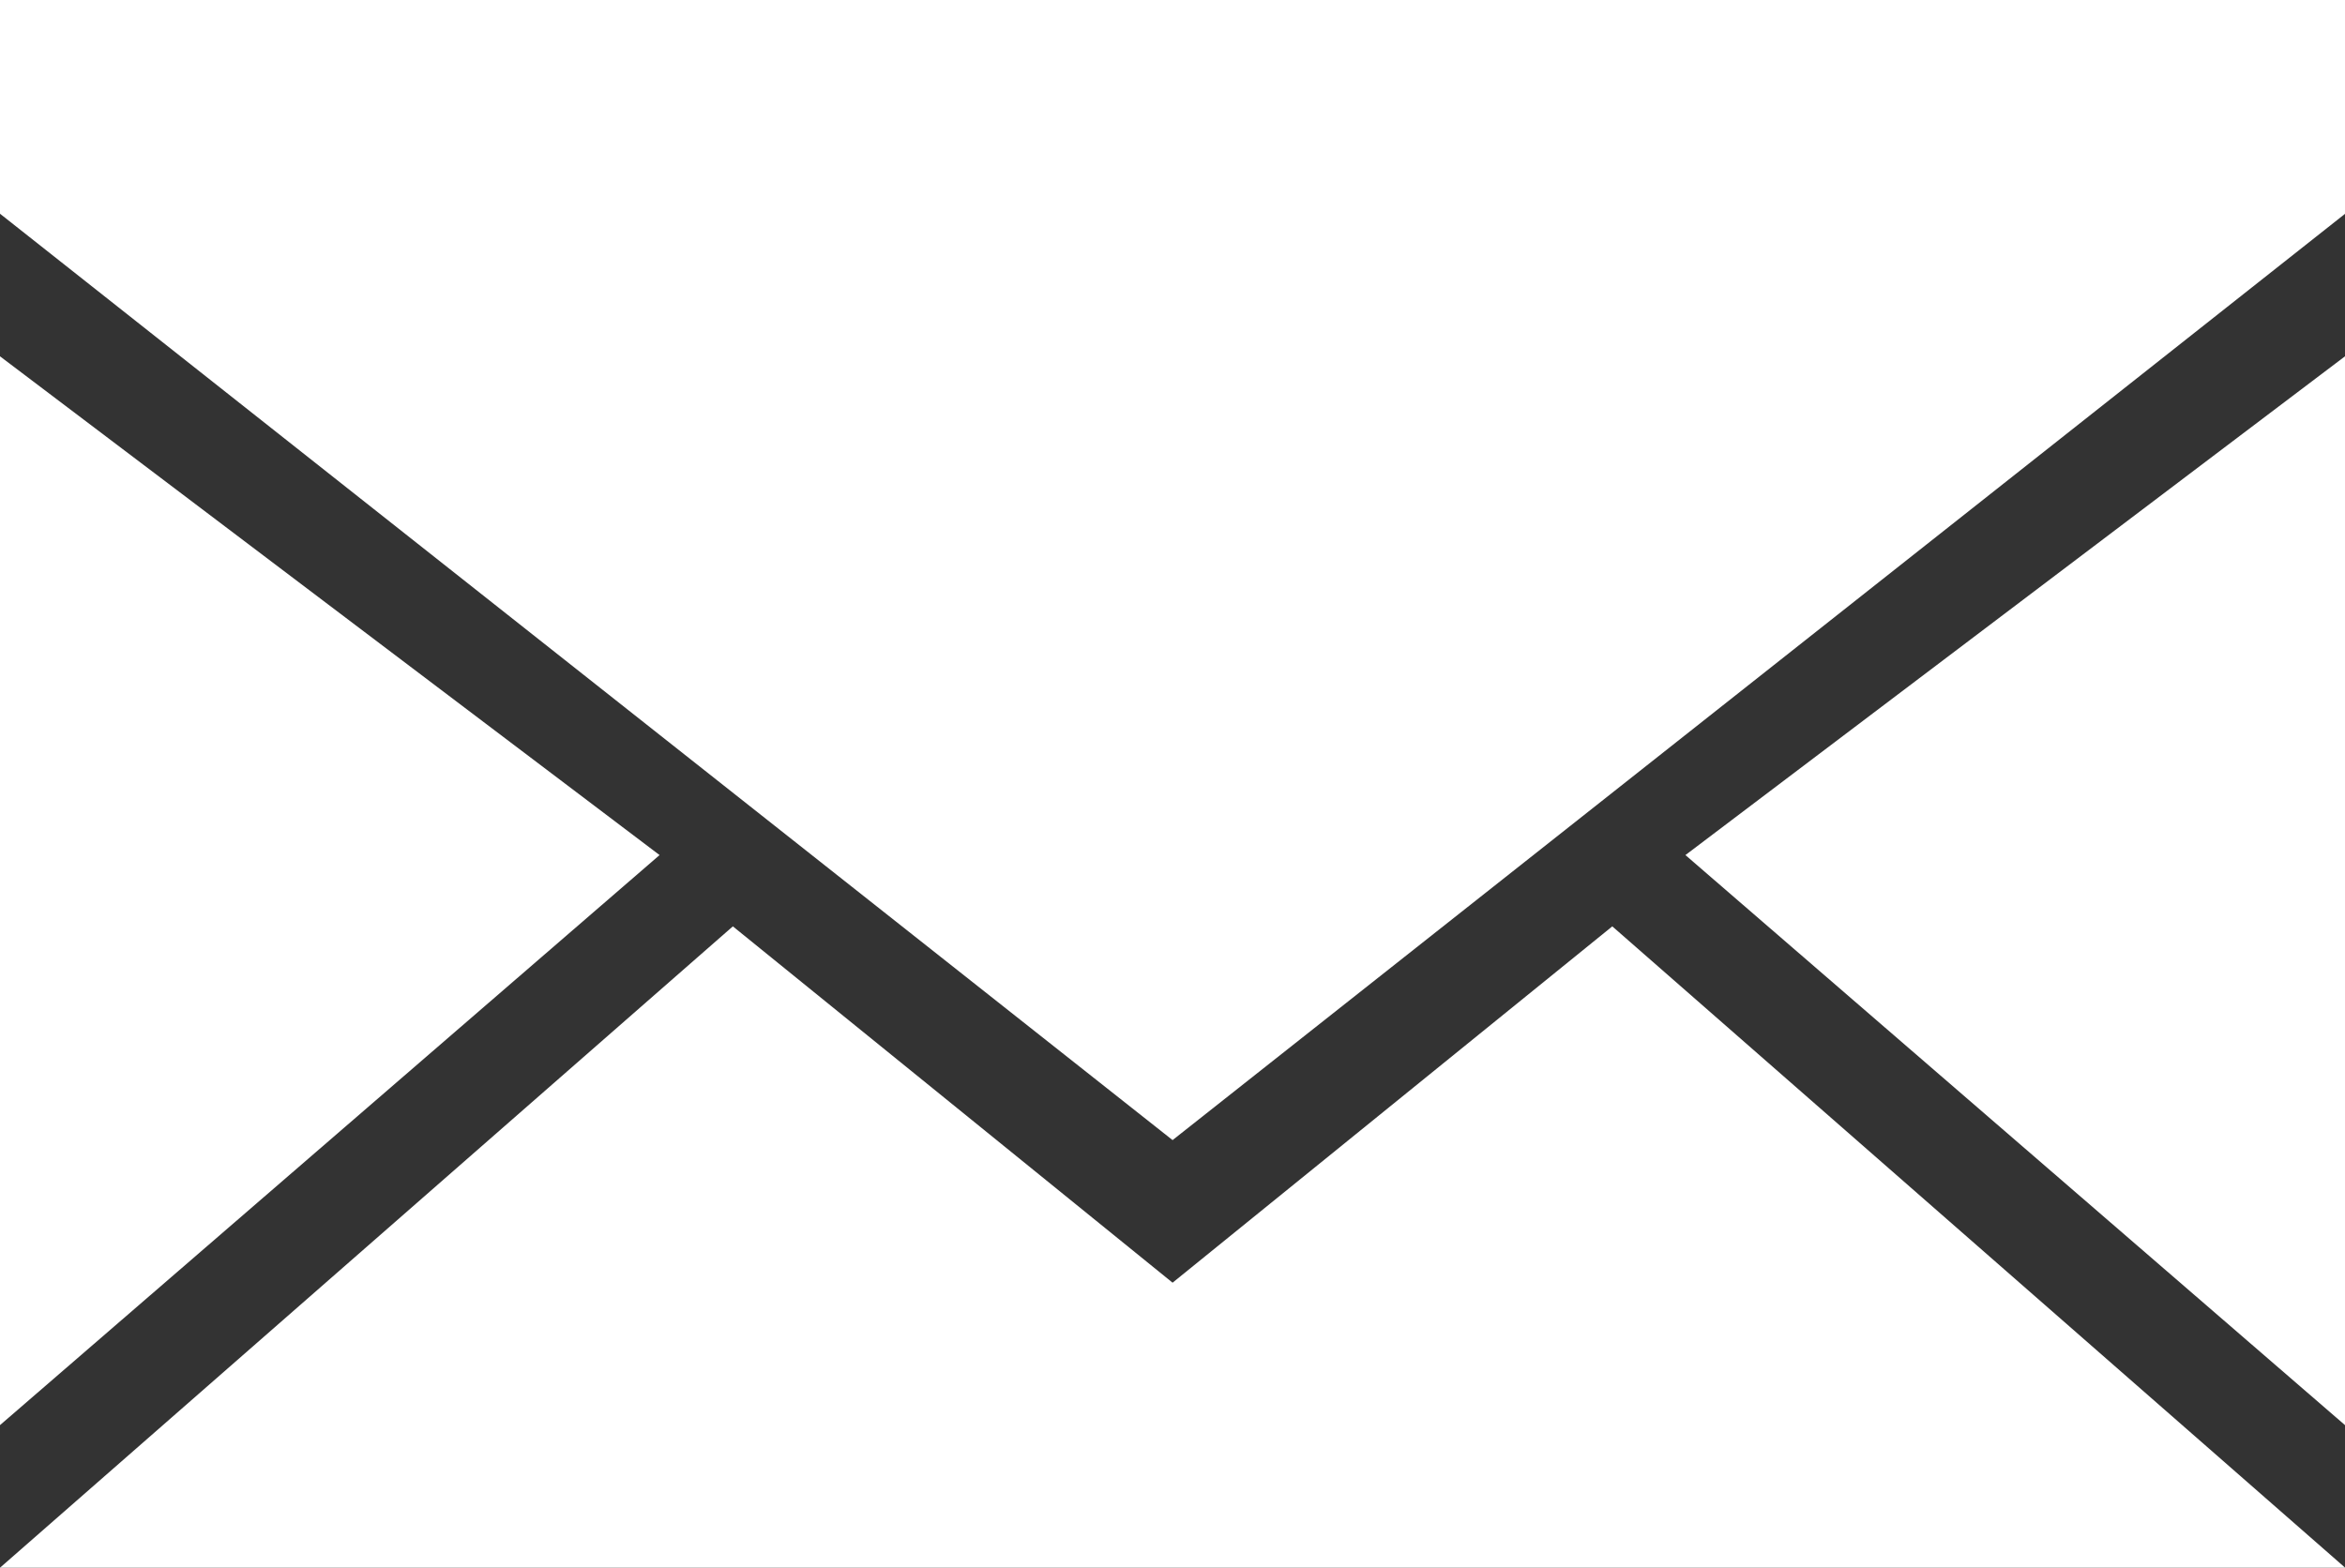
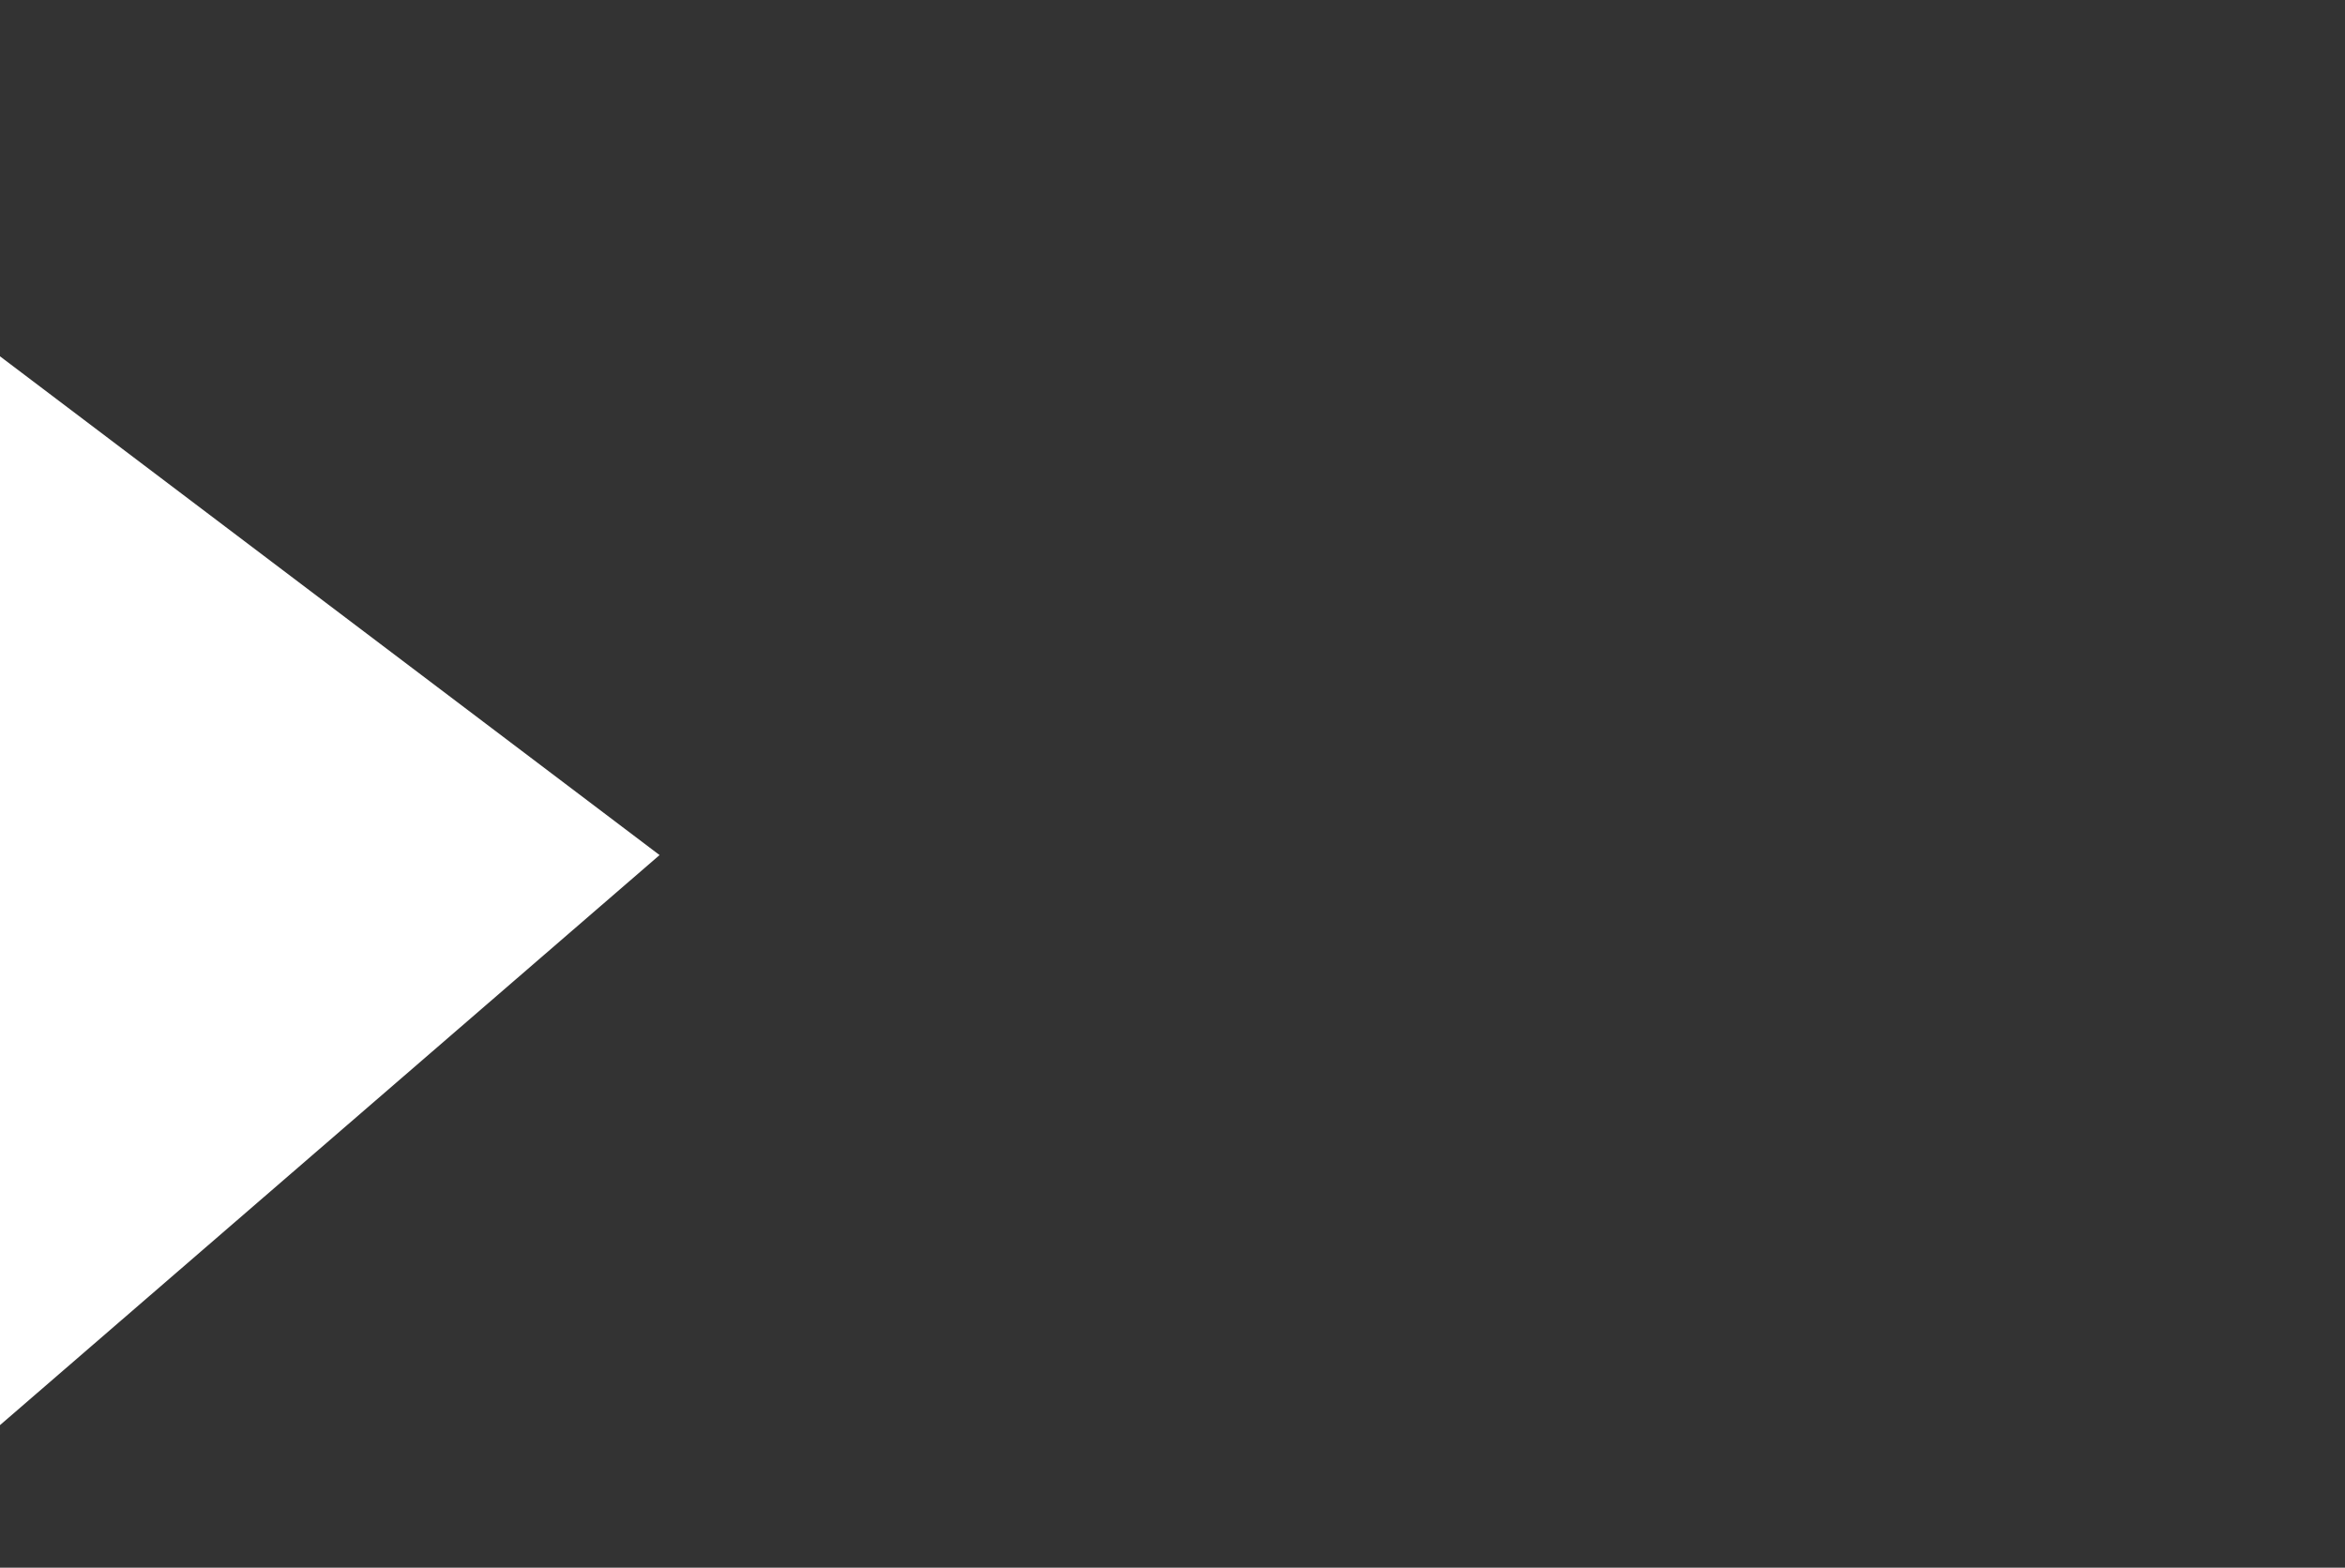
<svg xmlns="http://www.w3.org/2000/svg" version="1.1" id="Layer_1" x="0px" y="0px" viewBox="0 0 15.423 10.313" style="enable-background:new 0 0 15.423 10.313;" xml:space="preserve">
  <rect x="0" y="0" width="15.423" height="10.313" fill="#333333" stroke="none" />
  <g>
-     <path style="fill-rule:evenodd;clip-rule:evenodd;fill:#FFFFFF;" d="M0,10.313l4.82-4.219l2.892,2.344l2.892-2.344l4.82,4.219H0z" />
-     <path style="fill-rule:evenodd;clip-rule:evenodd;fill:#FFFFFF;" d="M15.423,2.344l-4.338,3.281l4.338,3.75V2.344z" />
    <path style="fill-rule:evenodd;clip-rule:evenodd;fill:#FFFFFF;" d="M0,2.344l4.338,3.281L0,9.375V2.344z" />
-     <path style="fill-rule:evenodd;clip-rule:evenodd;fill:#FFFFFF;" d="M0,0v1.406L7.712,7.5l7.712-6.094V0H0z" />
  </g>
</svg>